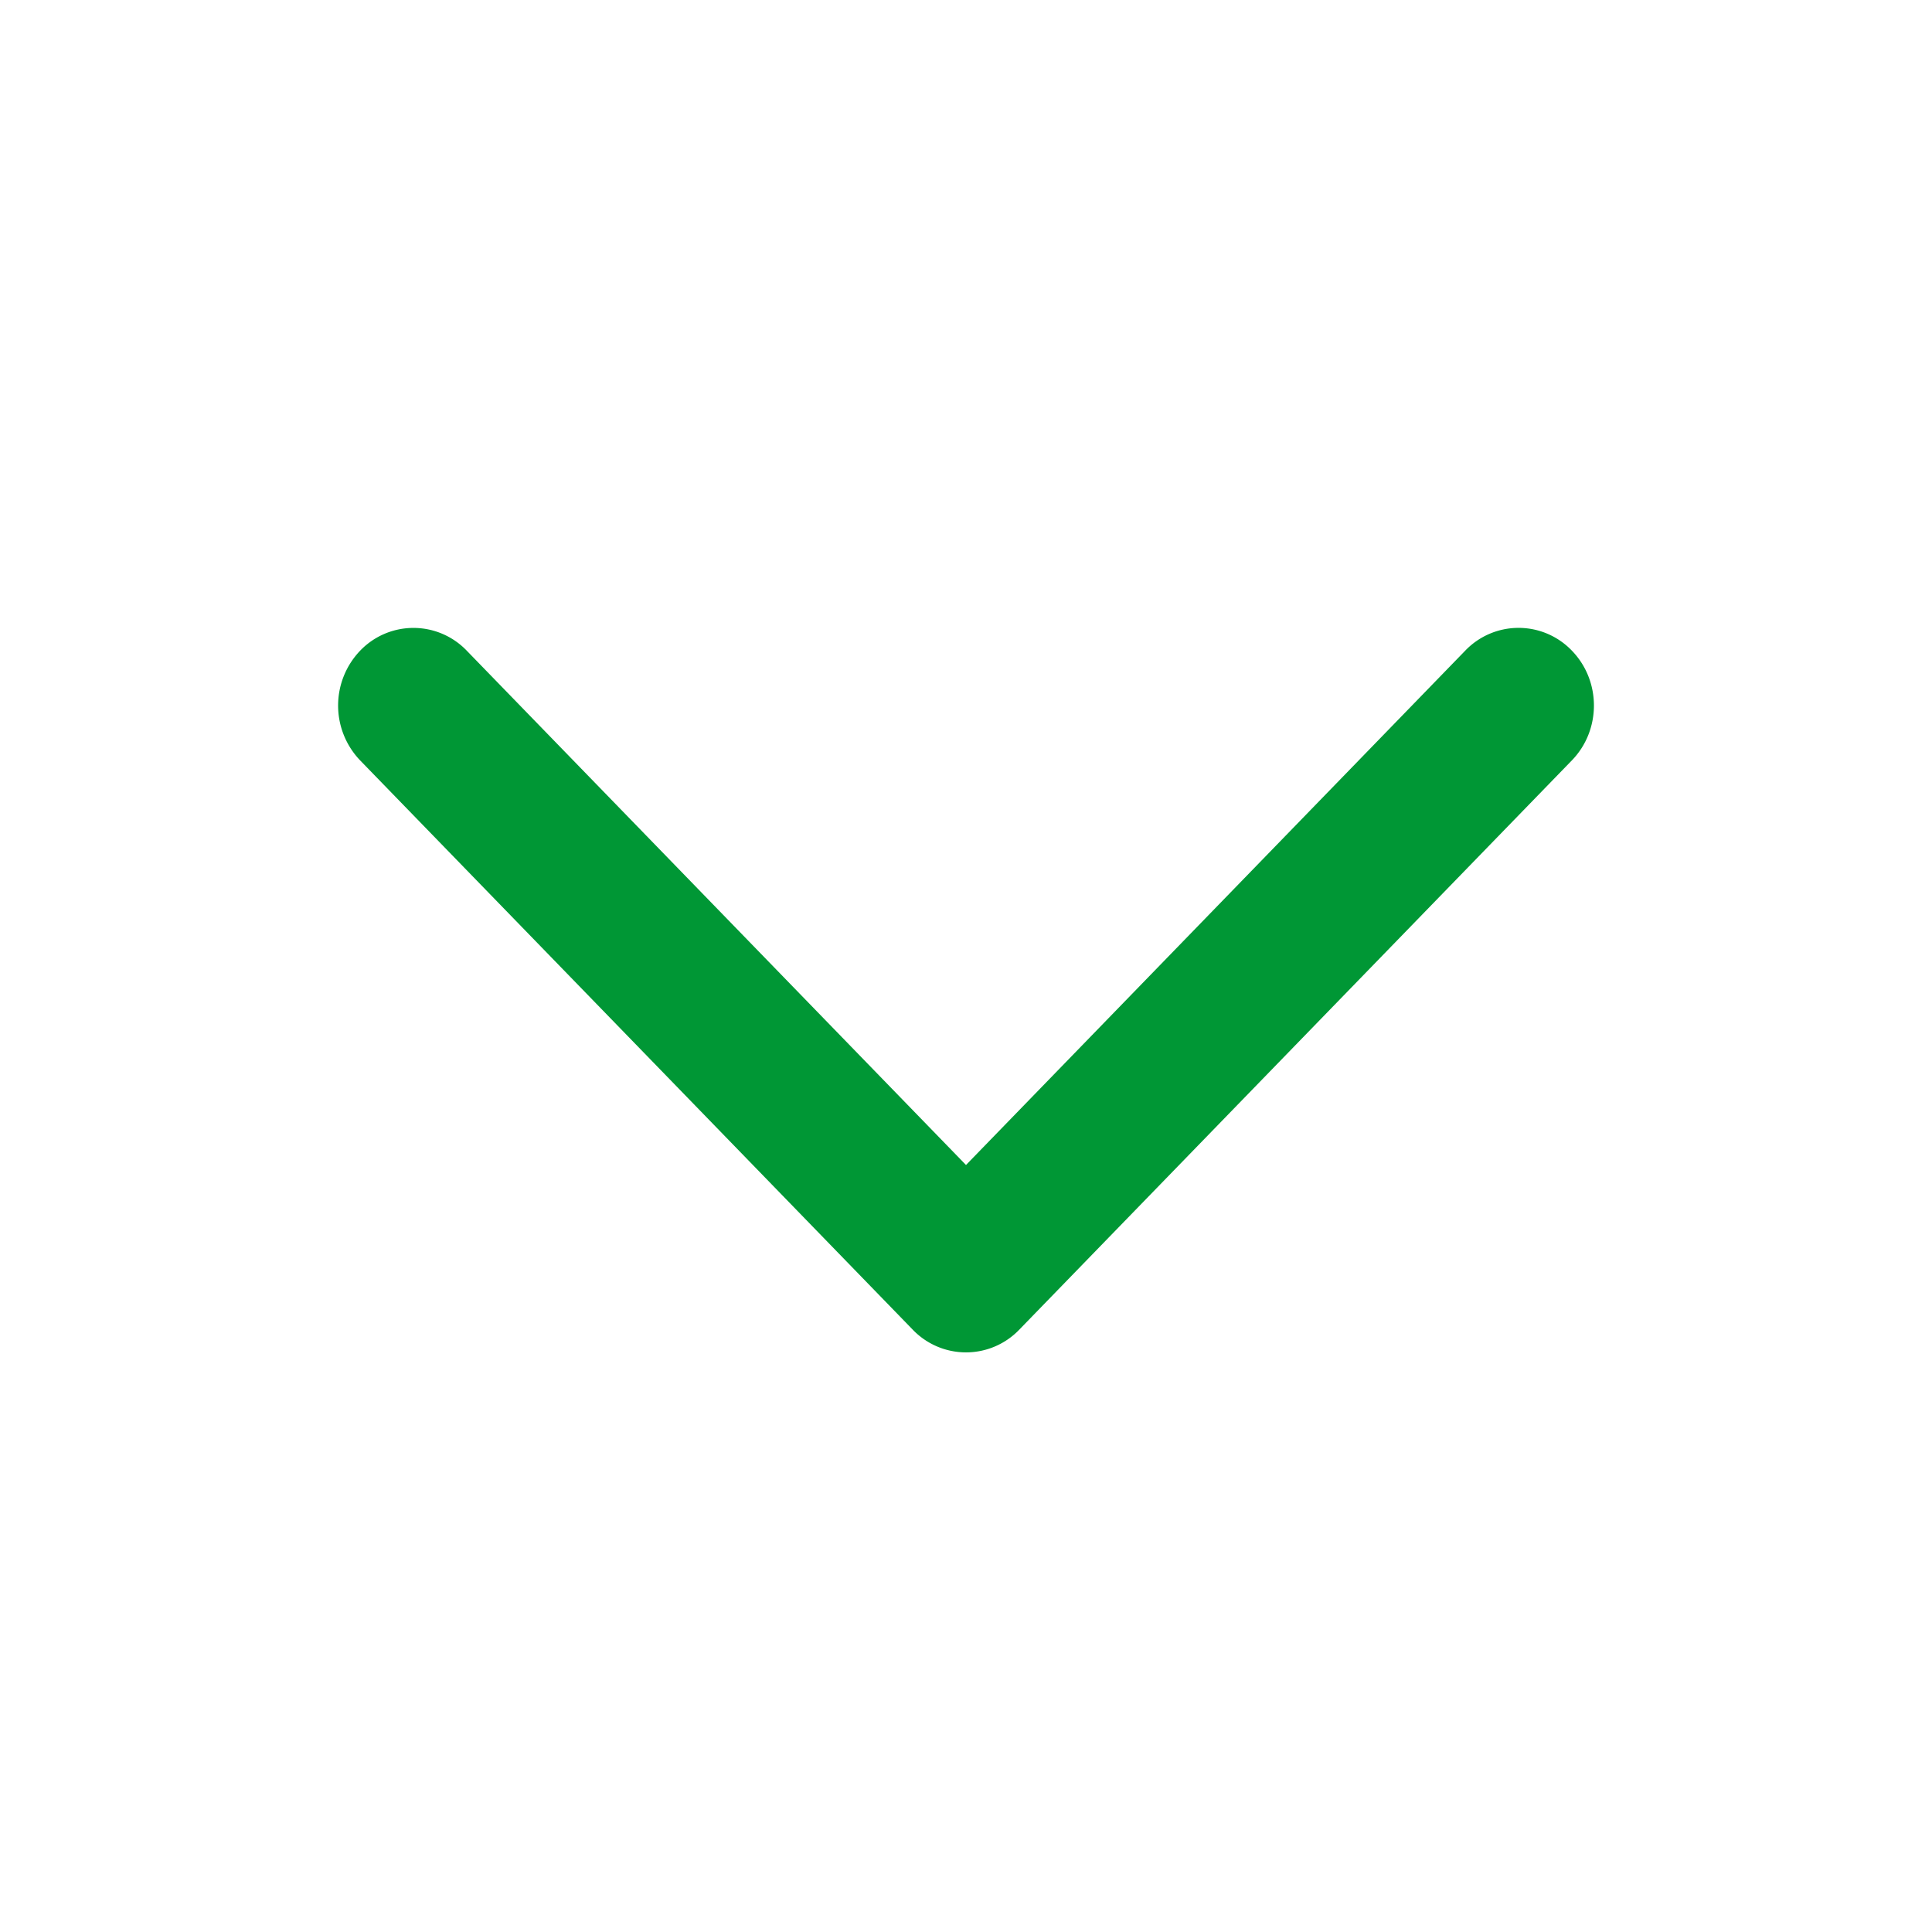
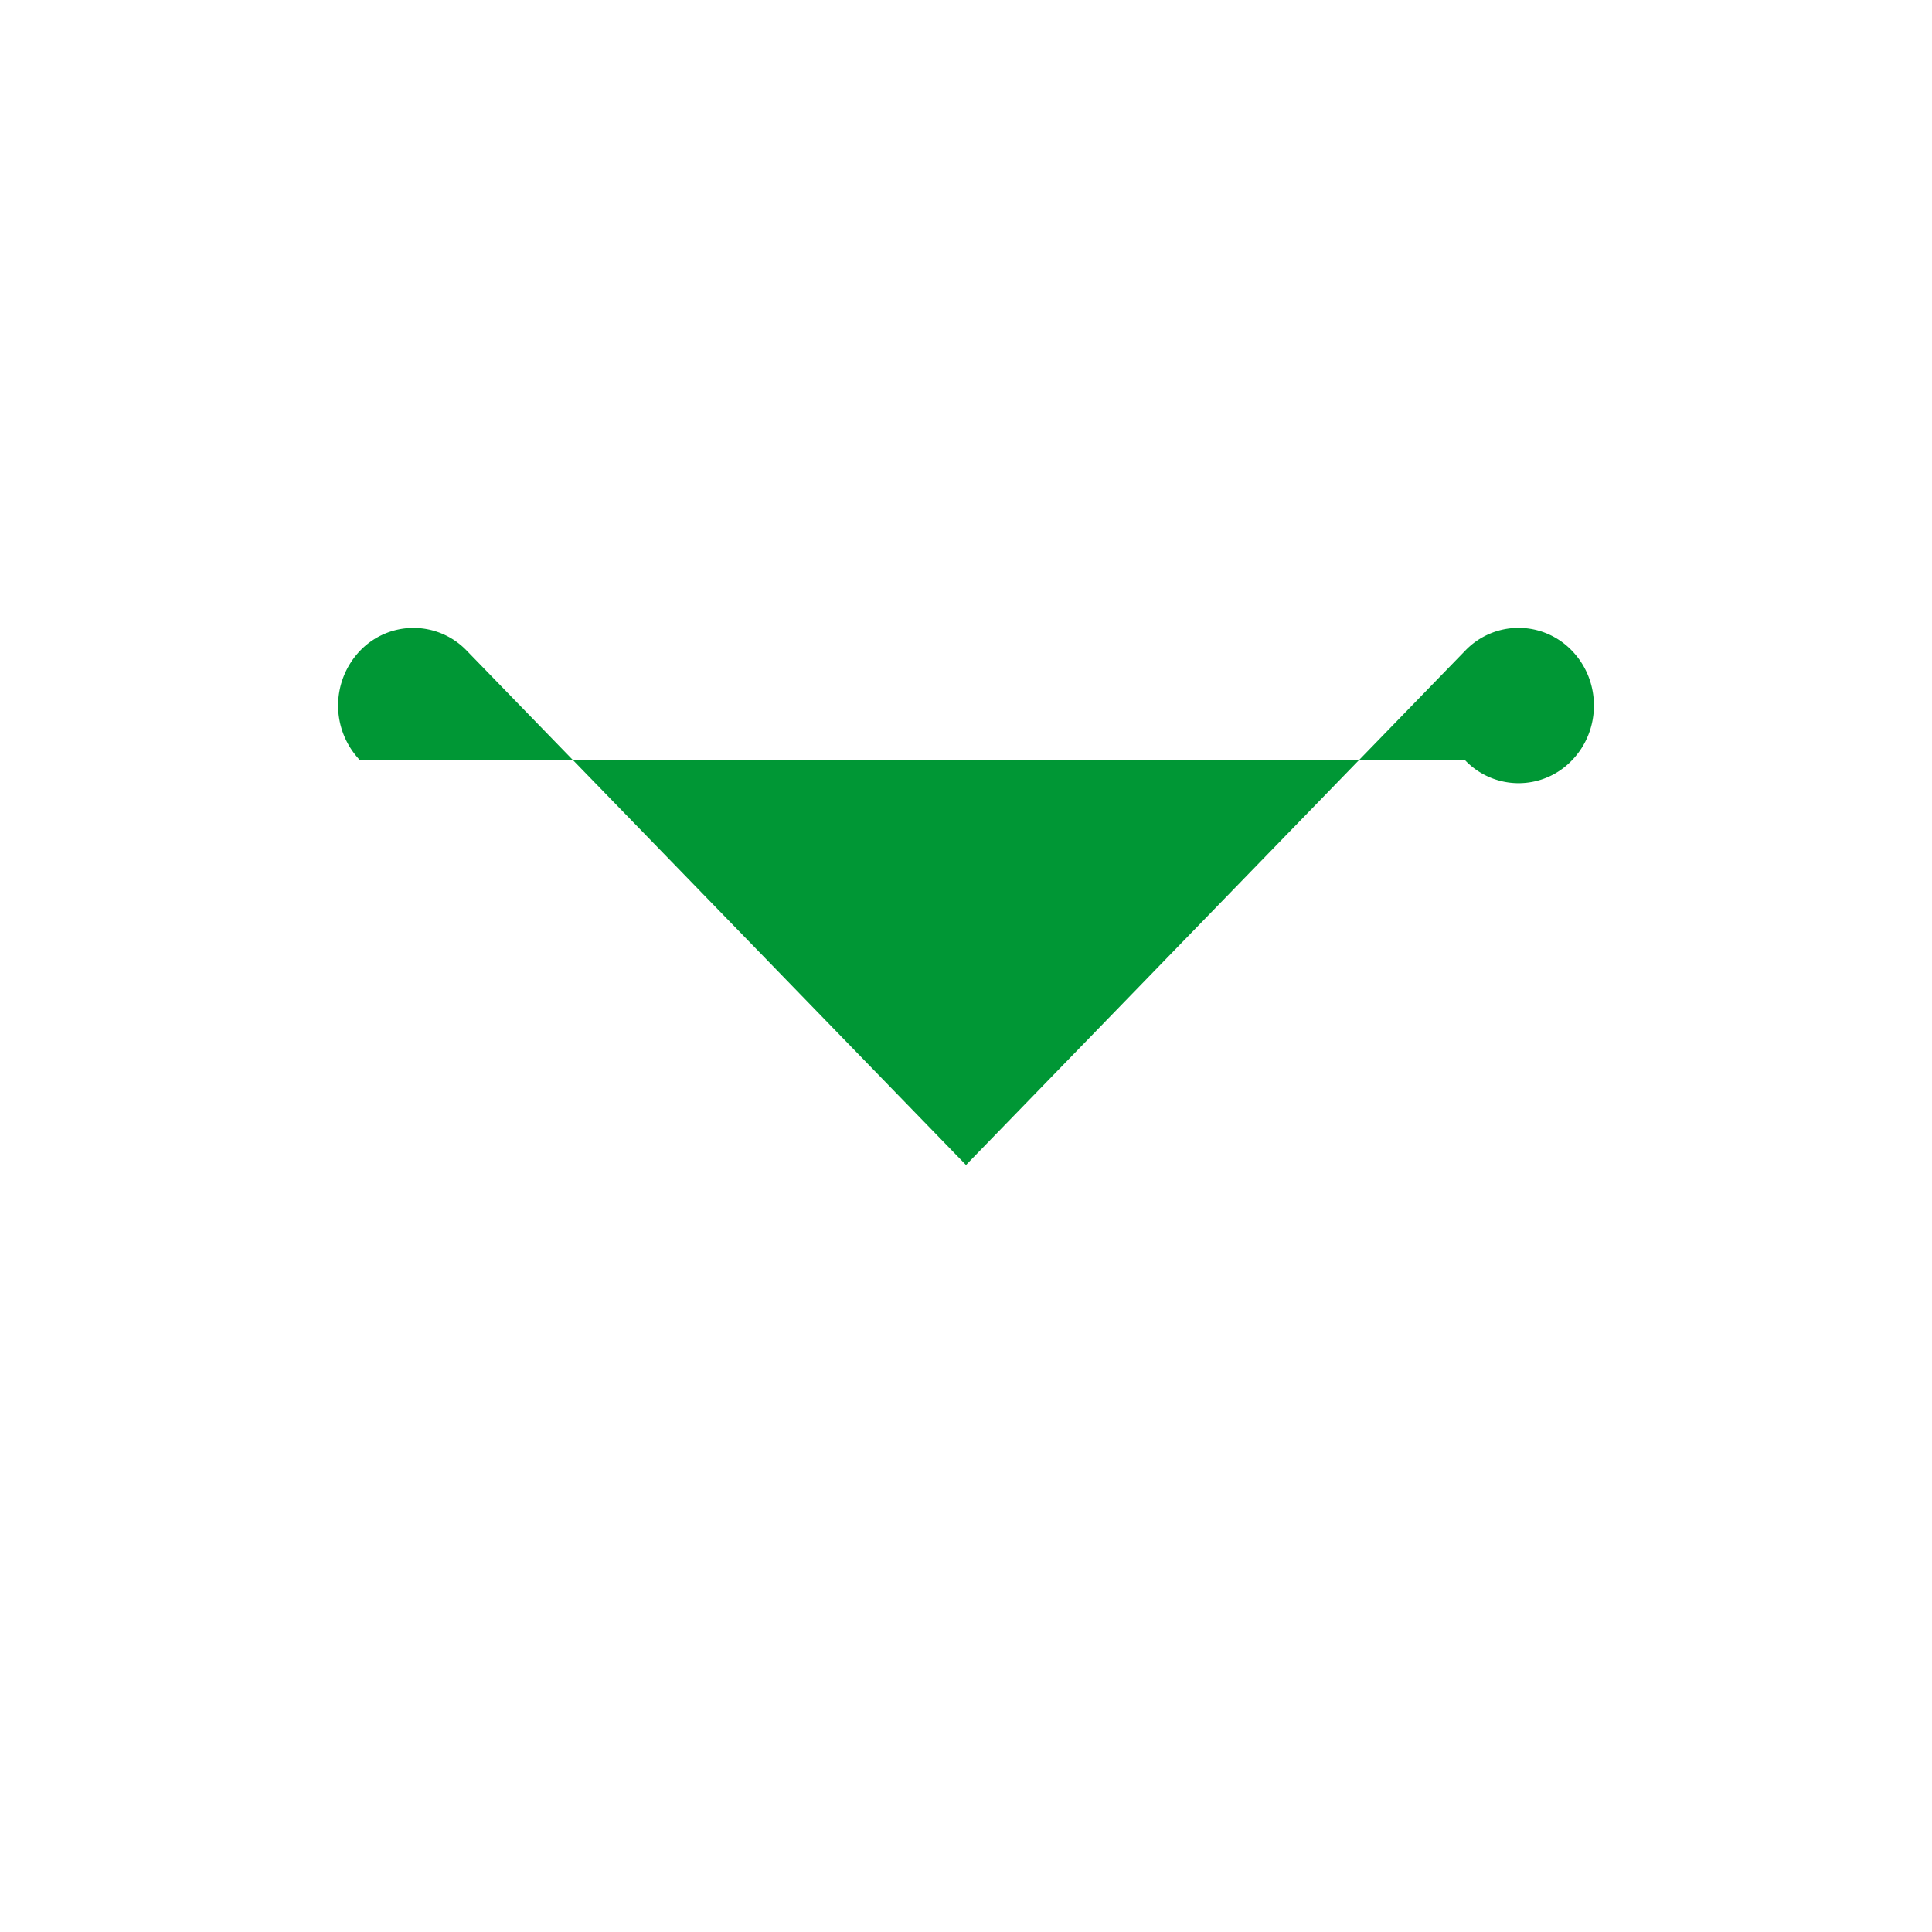
<svg xmlns="http://www.w3.org/2000/svg" width="40" height="40">
-   <path d="M20 24.12l10.337-10.65a1.528 1.528 0 0 1 2.206 0c.61.628.61 1.646 0 2.274l-11.44 11.785a1.528 1.528 0 0 1-2.206 0L7.457 15.744a1.642 1.642 0 0 1 0-2.273 1.528 1.528 0 0 1 2.206 0L20 24.12z" fill="#009735" fill-rule="nonzero" />
+   <path d="M20 24.12l10.337-10.65a1.528 1.528 0 0 1 2.206 0c.61.628.61 1.646 0 2.274a1.528 1.528 0 0 1-2.206 0L7.457 15.744a1.642 1.642 0 0 1 0-2.273 1.528 1.528 0 0 1 2.206 0L20 24.12z" fill="#009735" fill-rule="nonzero" />
</svg>